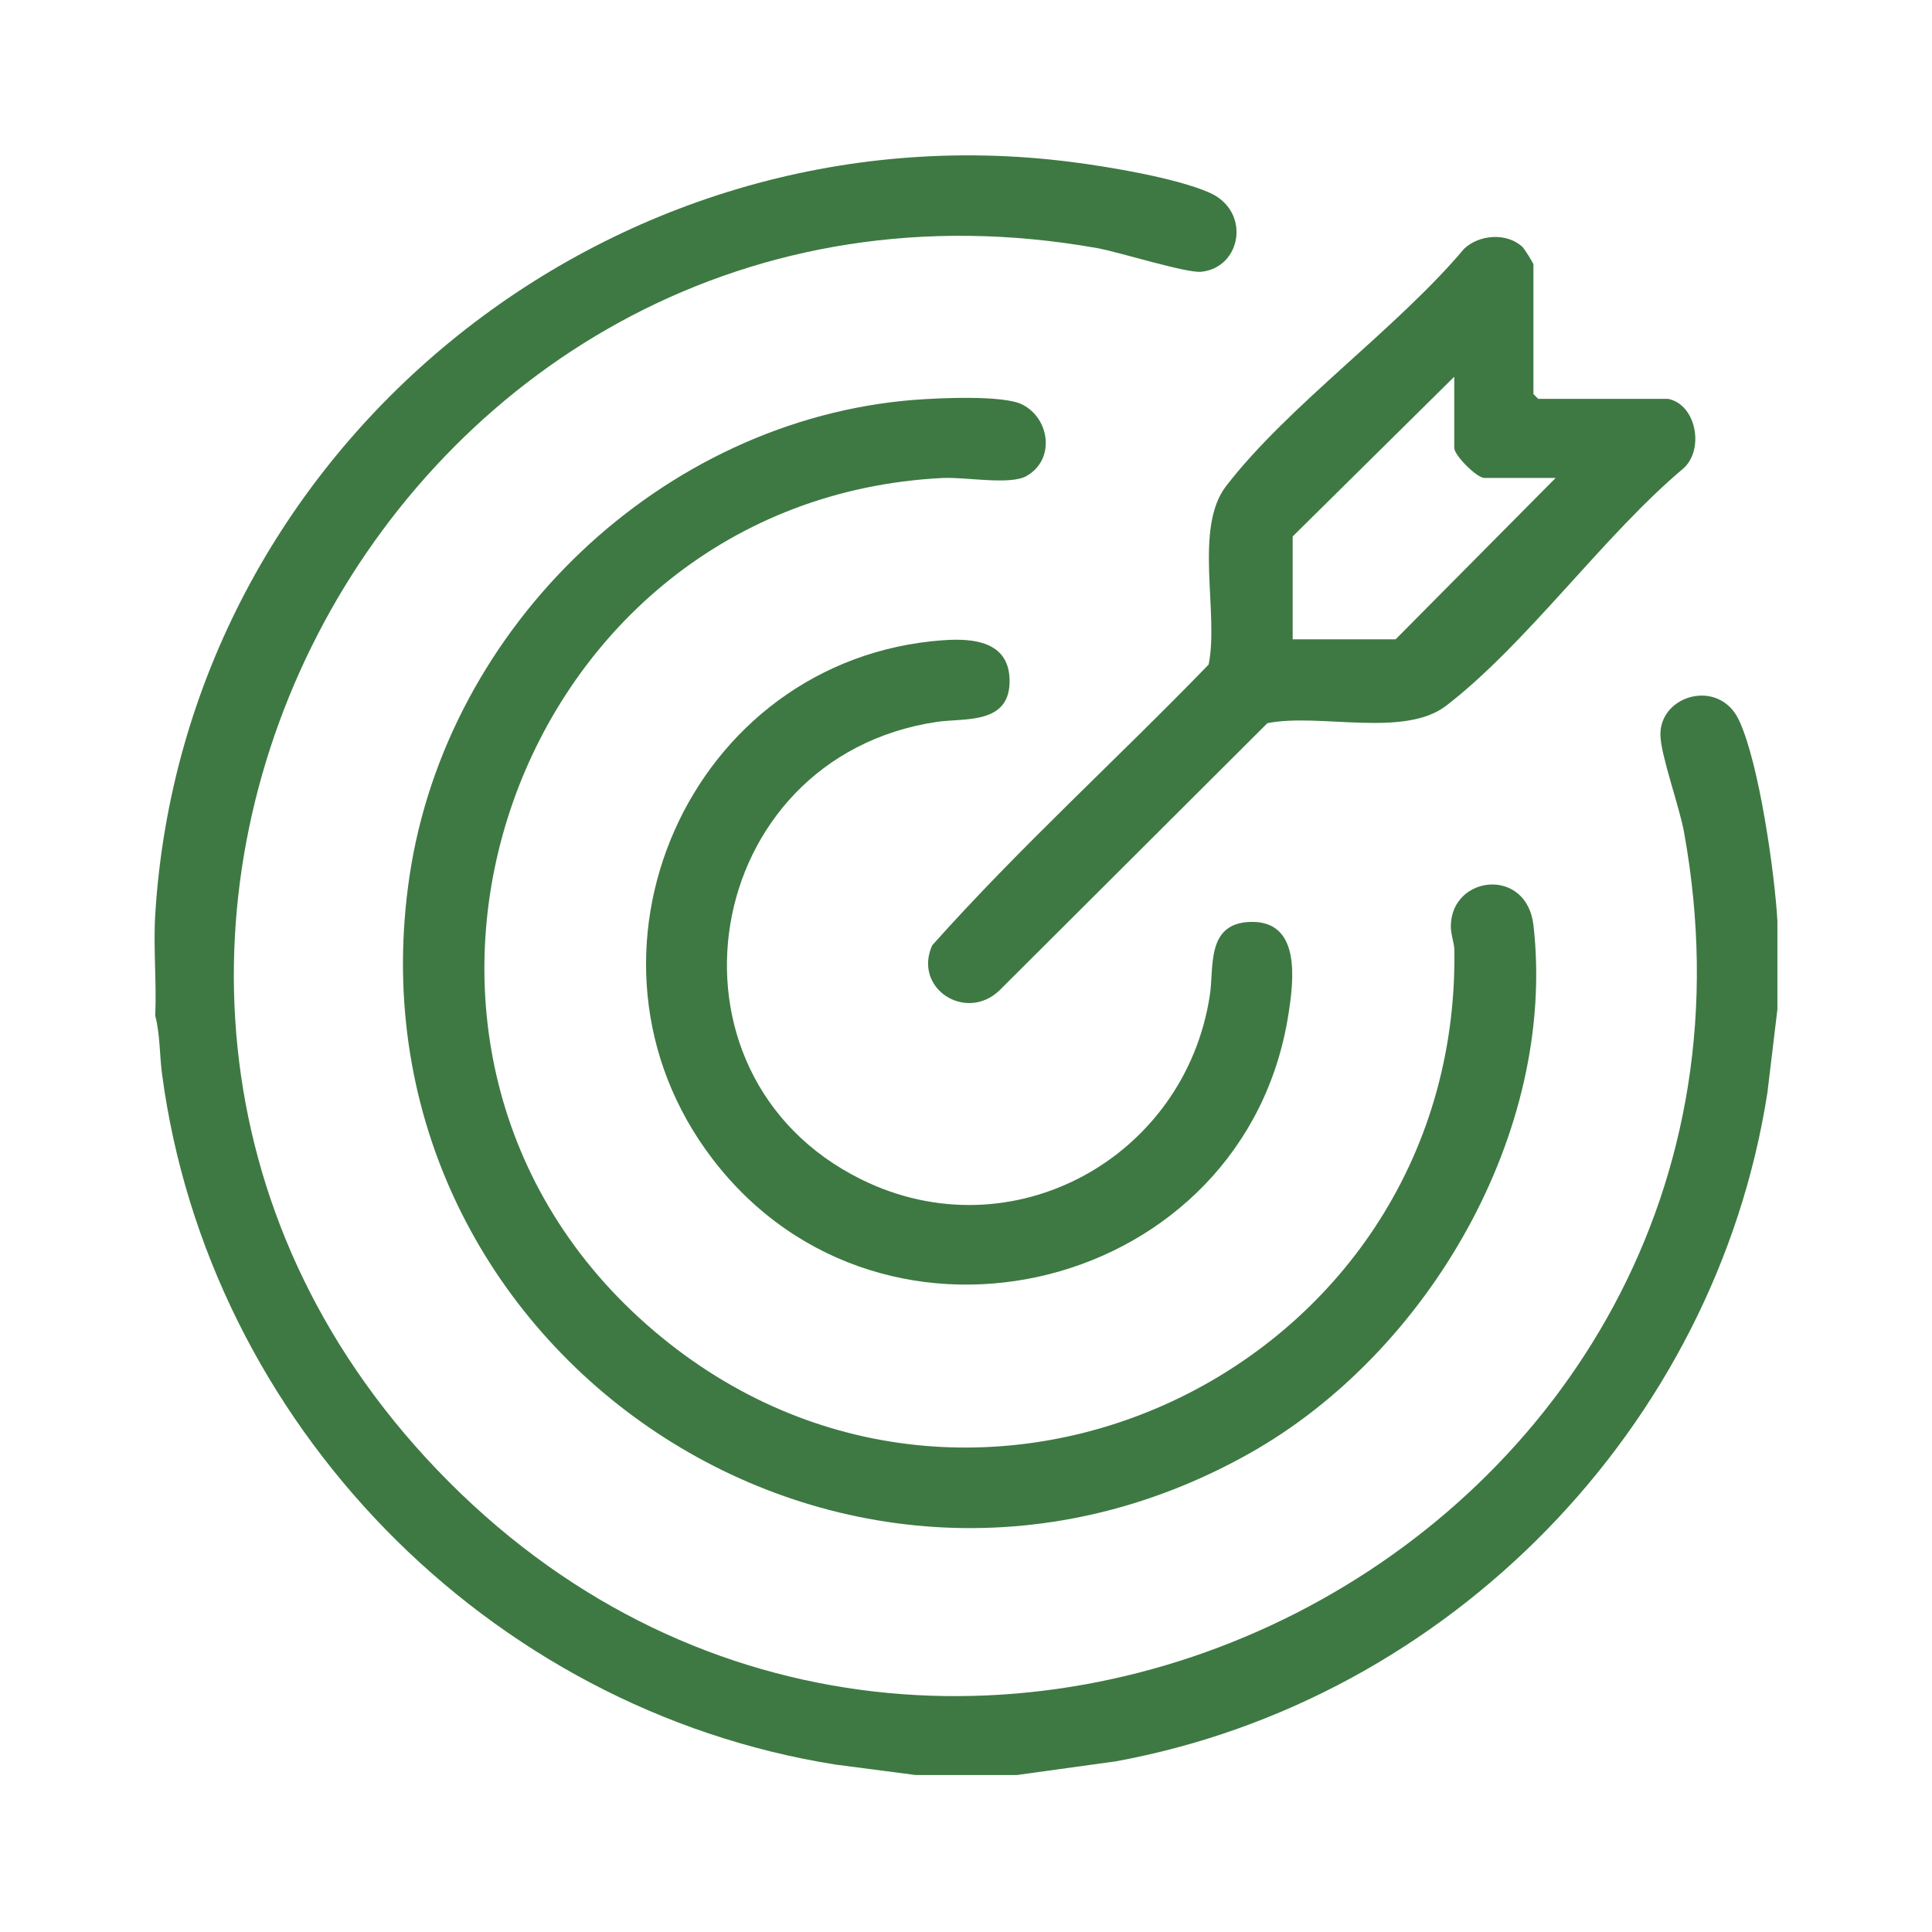
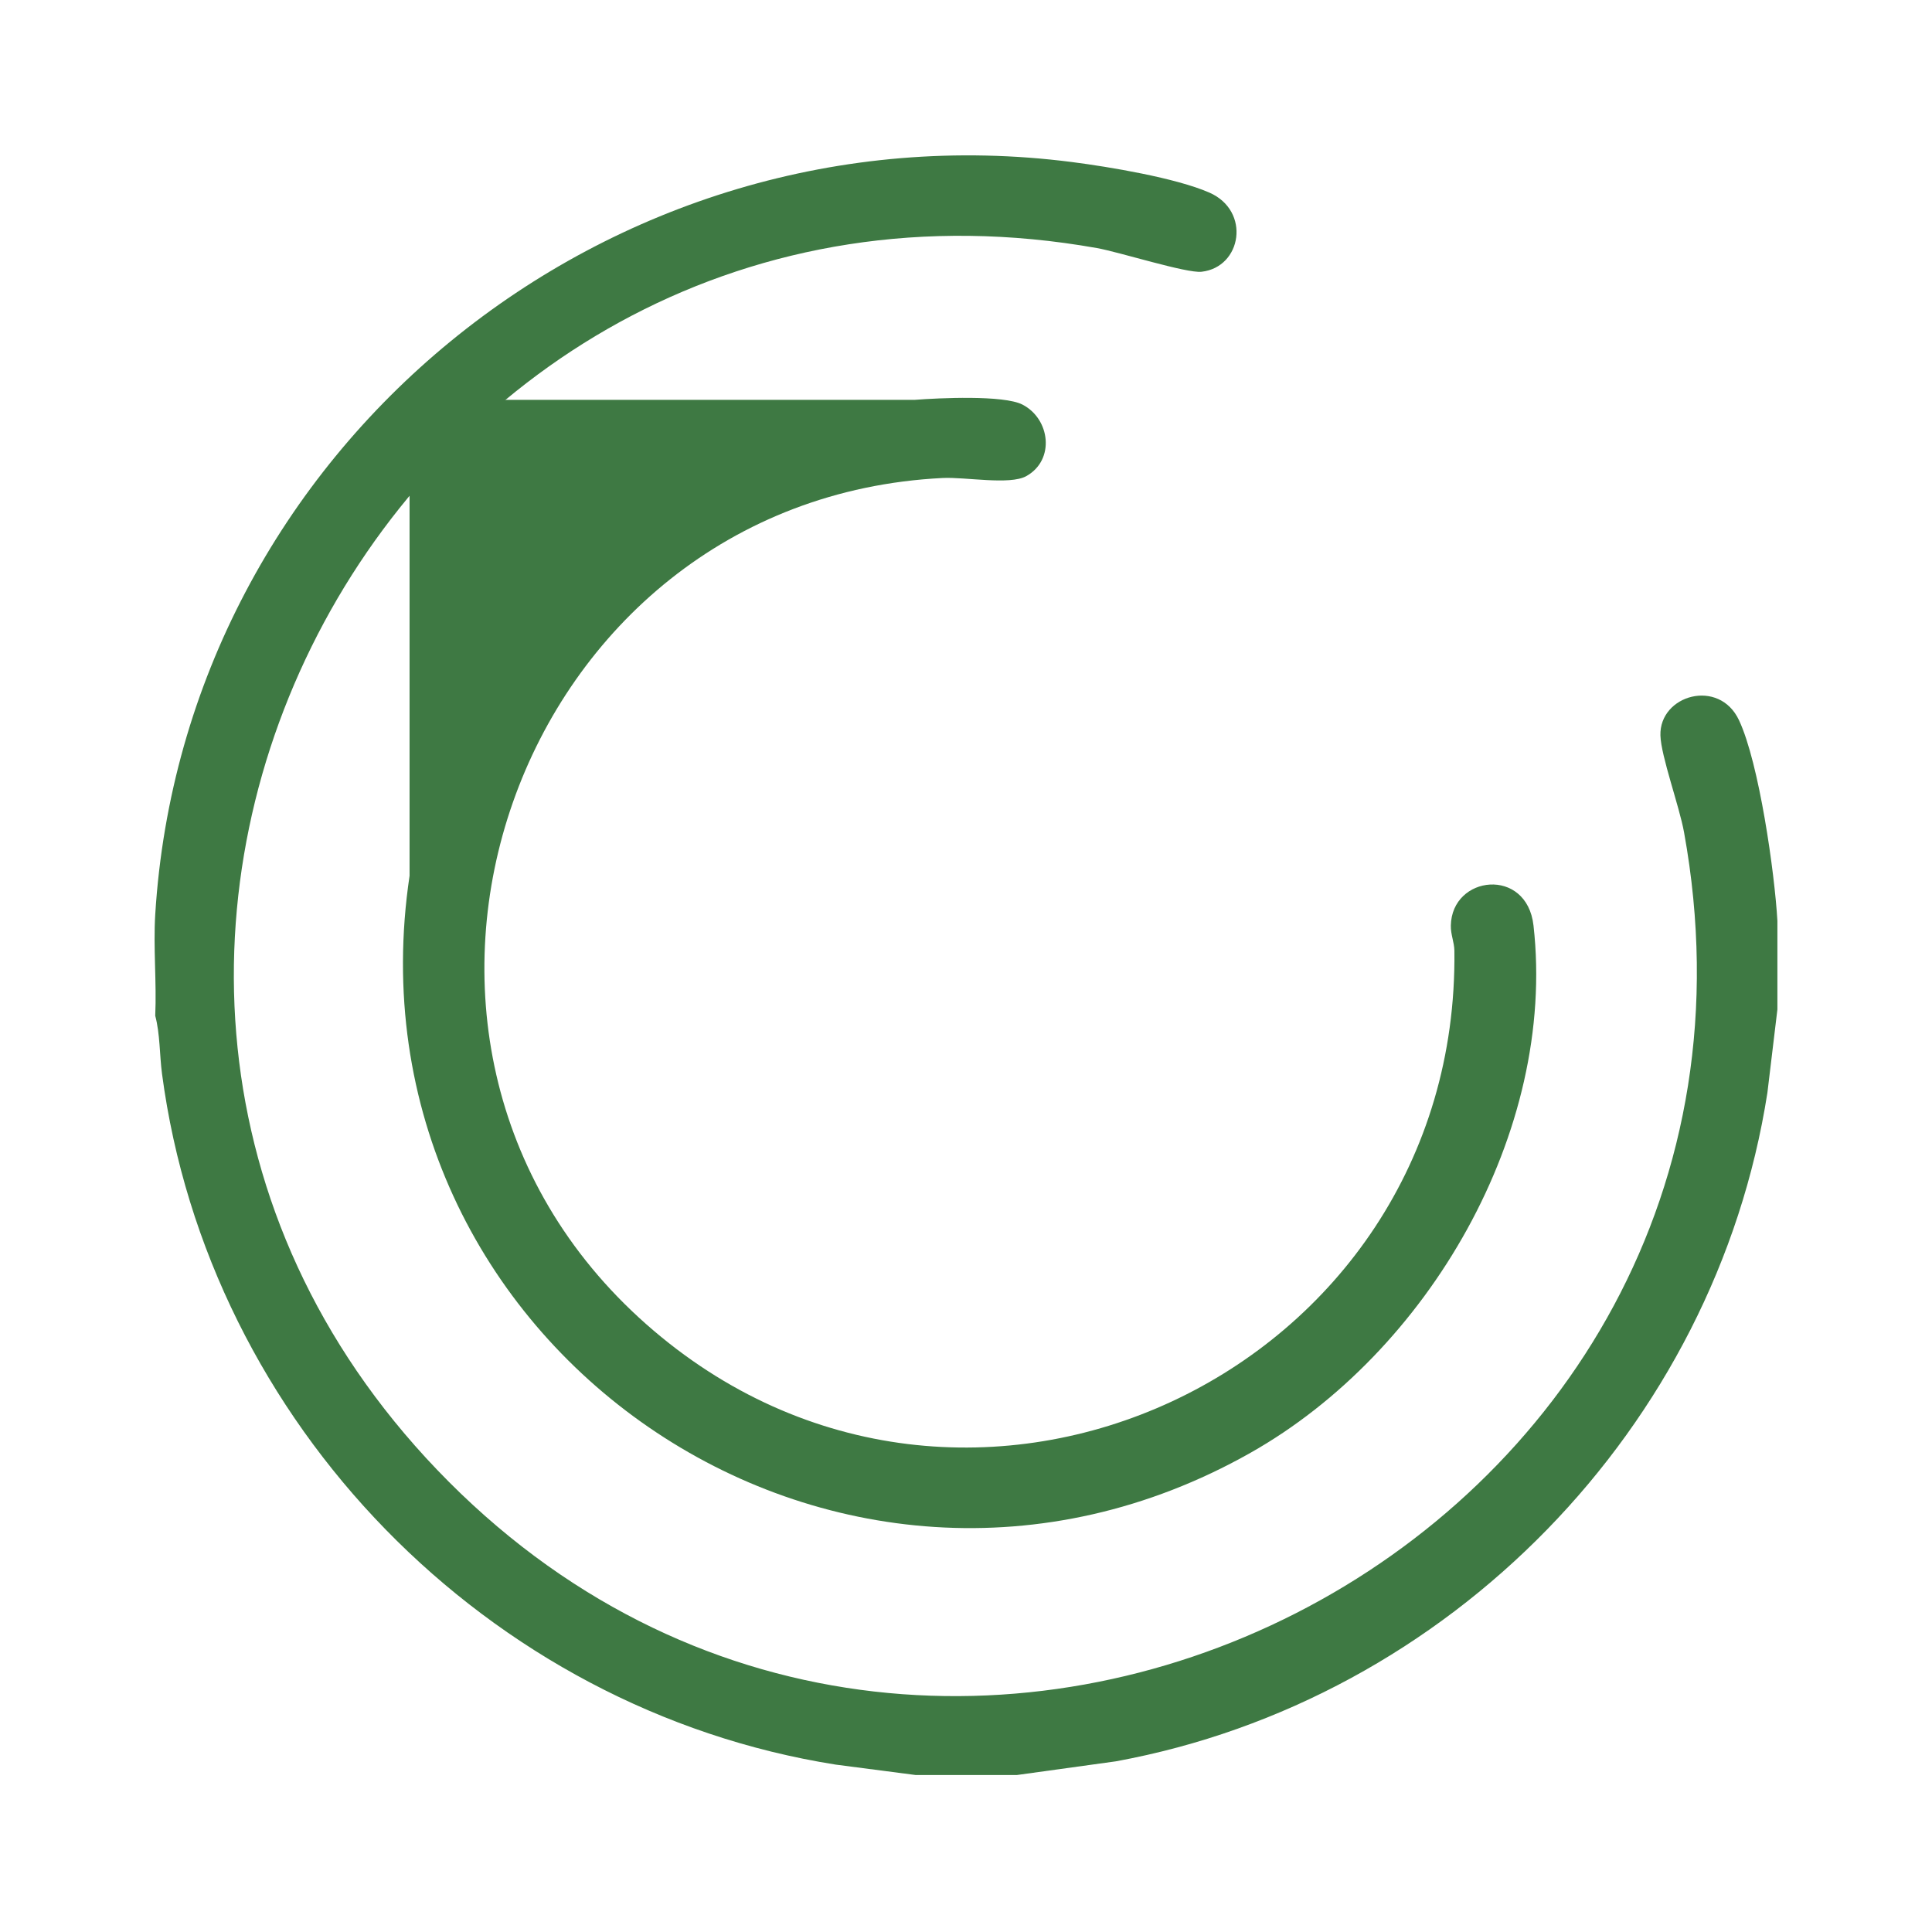
<svg xmlns="http://www.w3.org/2000/svg" width="100" height="100" viewBox="0 0 100 100" fill="none">
  <g clip-path="url(#clip0_4101_31)">
    <path d="M8.035 47.335C9.523 23.236 31.494 5.302 55.488 8.388C57.417 8.636 60.864 9.21 62.597 9.969C64.754 10.915 64.278 13.832 62.192 14.066C61.412 14.153 57.941 13.046 56.771 12.839C20.761 6.449 -2.503 49.827 22.625 76.077C48.387 102.988 93.861 79.975 87.165 43.074C86.919 41.719 85.974 39.141 85.943 38.067C85.884 35.967 88.986 35.084 90.013 37.283C91.055 39.509 91.857 45.187 91.998 47.663V52.248L91.48 56.562C88.784 73.867 75.007 88.006 57.752 91.167L52.638 91.874H47.39L43.255 91.336C25.235 88.483 10.781 73.659 8.386 55.581C8.256 54.596 8.287 53.518 8.035 52.575C8.112 50.854 7.93 49.044 8.035 47.335Z" fill="#3E7943" />
-     <path d="M47.361 20.695C48.589 20.6 51.944 20.439 52.921 20.941C54.359 21.681 54.62 23.809 53.121 24.644C52.266 25.12 49.971 24.682 48.789 24.741C26.618 25.851 16.763 53.798 33.451 68.542C49.936 83.106 75.546 71.092 75.279 49.211C75.274 48.774 75.085 48.374 75.095 47.908C75.143 45.298 79.031 44.856 79.374 47.906C80.577 58.605 73.903 70.014 64.723 75.198C43.313 87.293 17.588 69.528 21.199 45.332C23.125 32.427 34.239 21.717 47.361 20.693V20.695Z" fill="#3E7943" />
-     <path d="M86.341 20.645C87.8 20.938 88.223 23.247 87.147 24.233C82.988 27.726 79.06 33.288 74.857 36.525C72.668 38.21 68.275 36.891 65.599 37.432L51.734 51.261C49.995 52.928 47.25 51.161 48.251 48.93C52.763 43.867 57.835 39.28 62.559 34.397C63.102 31.725 61.779 27.338 63.468 25.152C66.709 20.956 72.279 17.035 75.777 12.882C76.548 12.137 77.997 12.024 78.801 12.782C78.914 12.889 79.37 13.624 79.37 13.686V20.399L79.616 20.645H86.34H86.341ZM80.52 24.739H76.83C76.442 24.739 75.272 23.571 75.272 23.183V19.499L66.908 27.767V33.09H72.238L80.52 24.739Z" fill="#3E7943" />
-     <path d="M48.835 33.138C50.361 33.028 52.199 33.192 52.256 35.161C52.323 37.542 49.902 37.151 48.479 37.366C36.219 39.21 33.559 55.587 44.571 61.042C52.363 64.901 61.35 59.944 62.625 51.49C62.841 50.06 62.423 47.784 64.72 47.718C67.345 47.643 66.963 50.727 66.698 52.447C64.492 66.819 45.767 71.568 36.903 60.017C28.856 49.528 35.653 34.081 48.835 33.136V33.138Z" fill="#3E7943" />
+     <path d="M47.361 20.695C48.589 20.6 51.944 20.439 52.921 20.941C54.359 21.681 54.62 23.809 53.121 24.644C52.266 25.12 49.971 24.682 48.789 24.741C26.618 25.851 16.763 53.798 33.451 68.542C49.936 83.106 75.546 71.092 75.279 49.211C75.274 48.774 75.085 48.374 75.095 47.908C75.143 45.298 79.031 44.856 79.374 47.906C80.577 58.605 73.903 70.014 64.723 75.198C43.313 87.293 17.588 69.528 21.199 45.332V20.695Z" fill="#3E7943" />
  </g>
  <defs>
    <clipPath id="clip0_4101_31">
      <rect width="84" height="83.831" fill="white" transform="translate(8 8.042)" />
    </clipPath>
  </defs>
</svg>